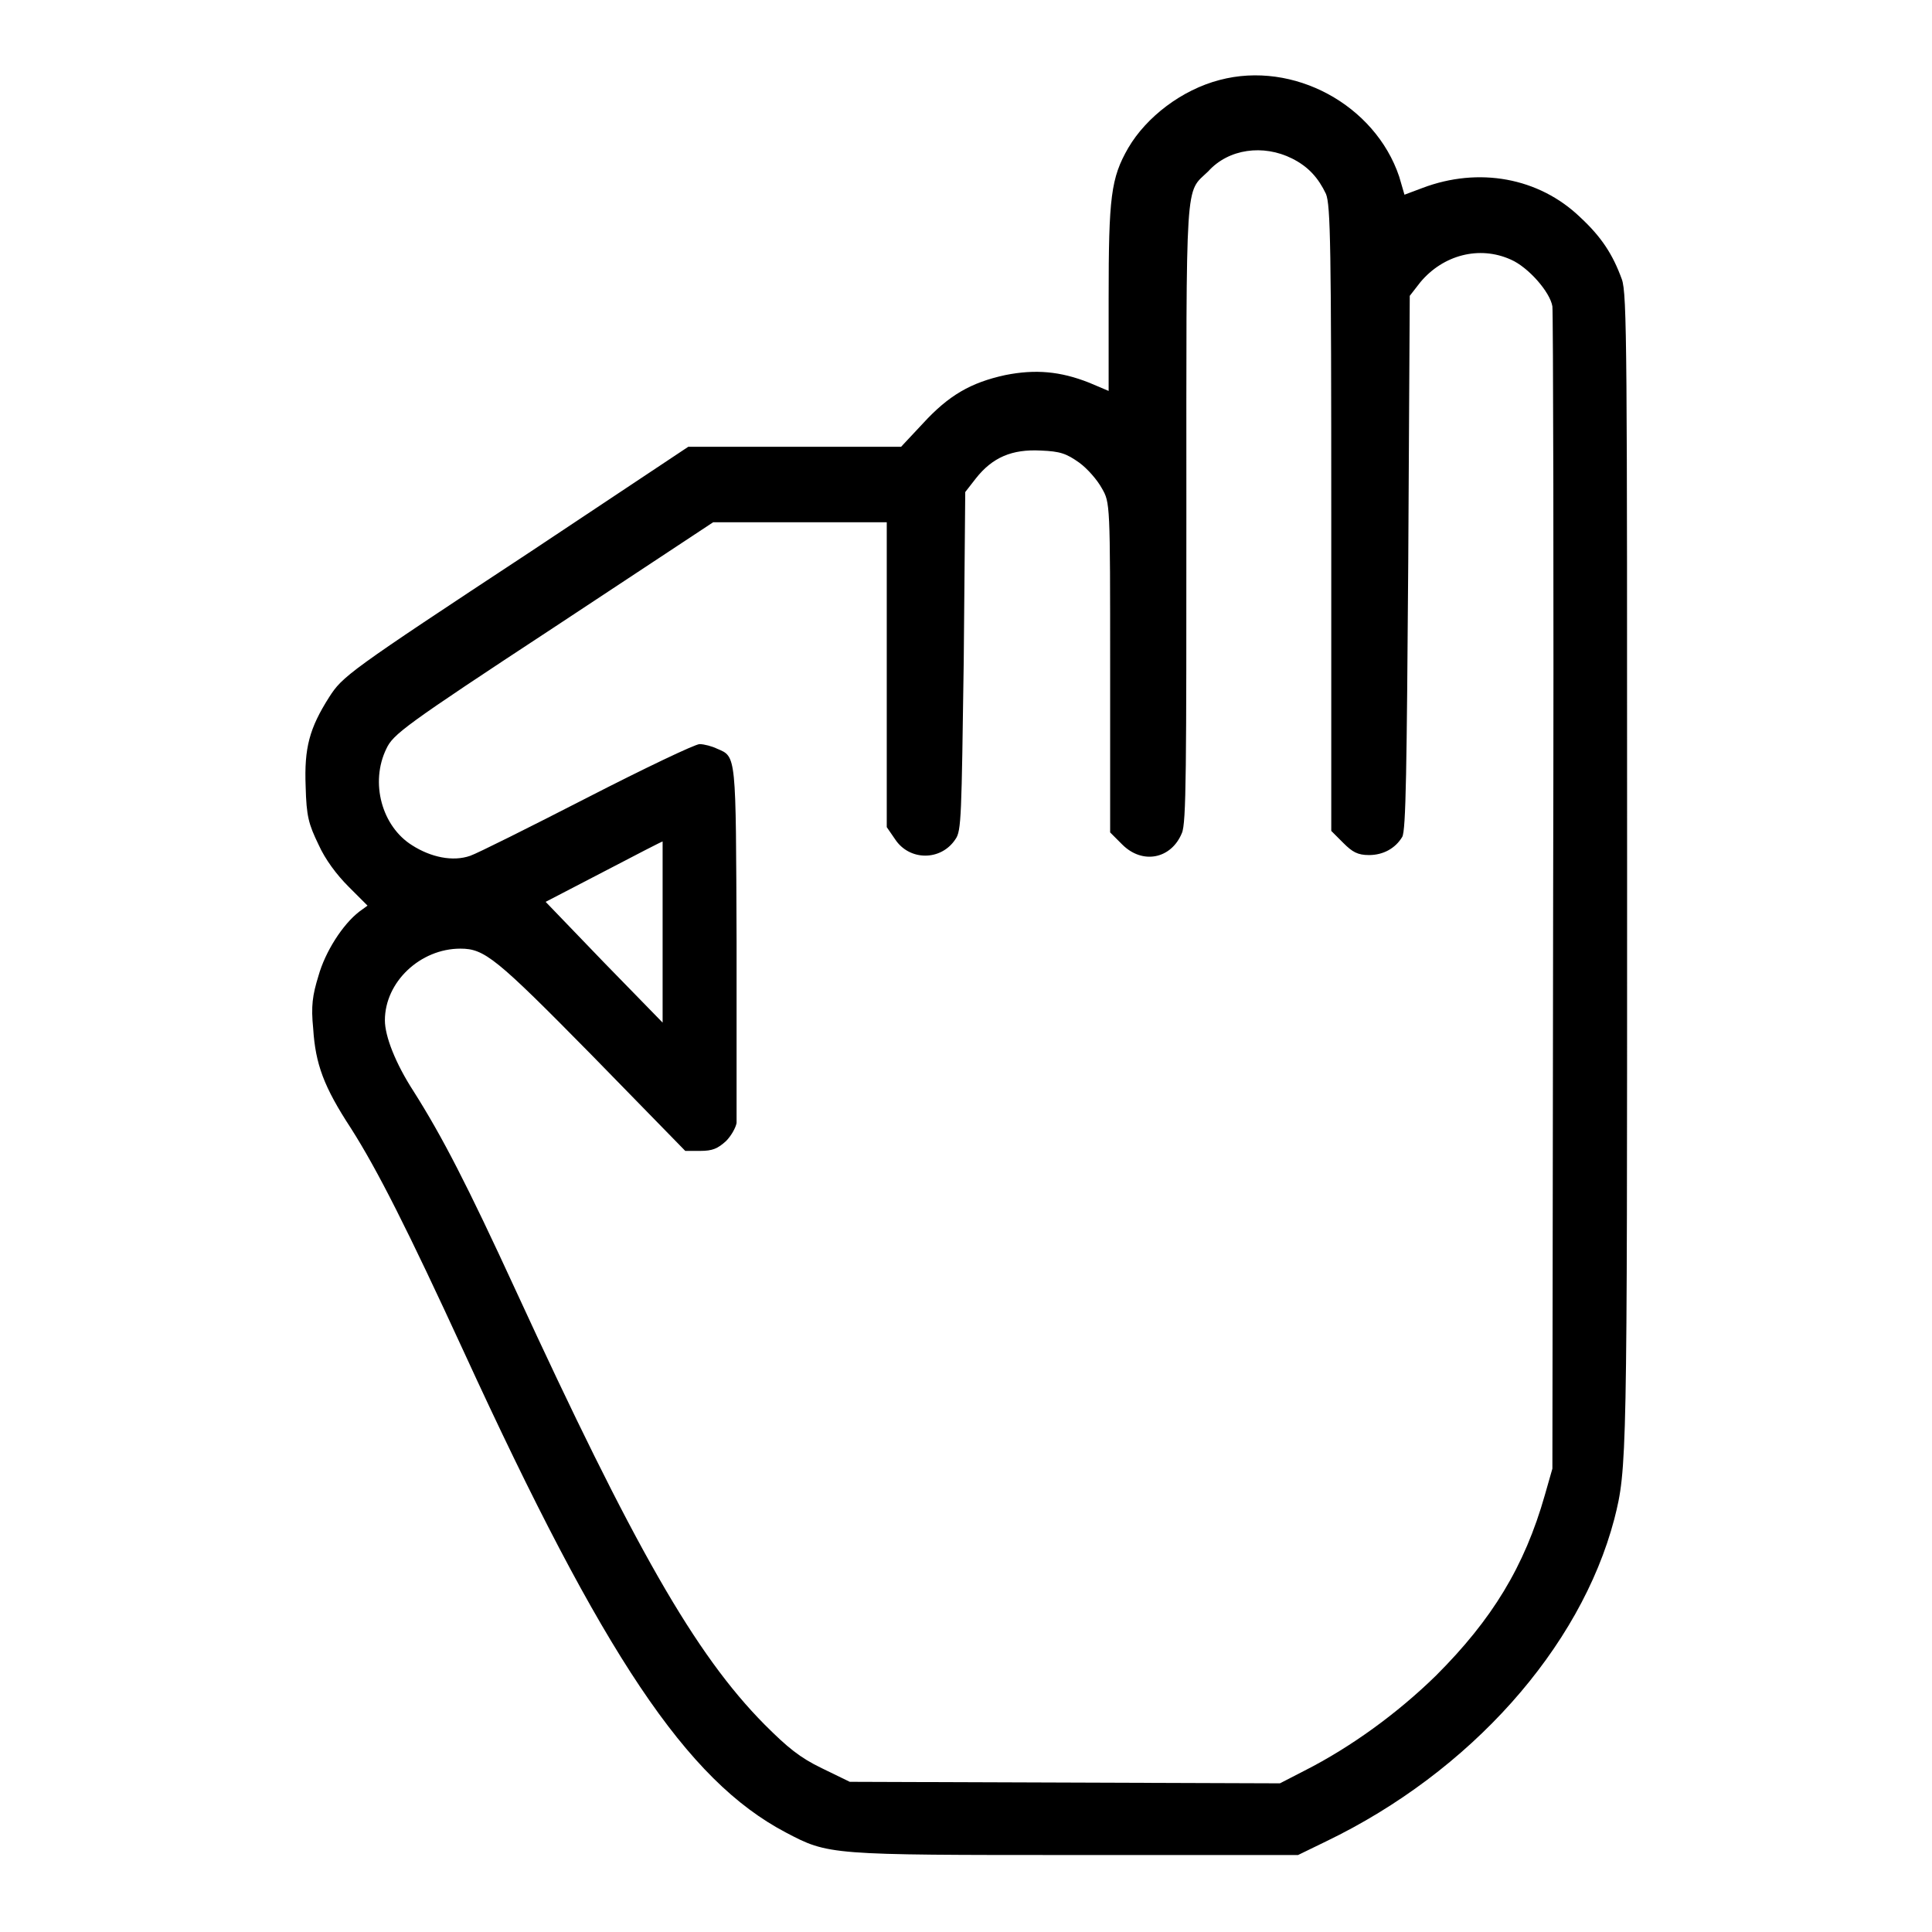
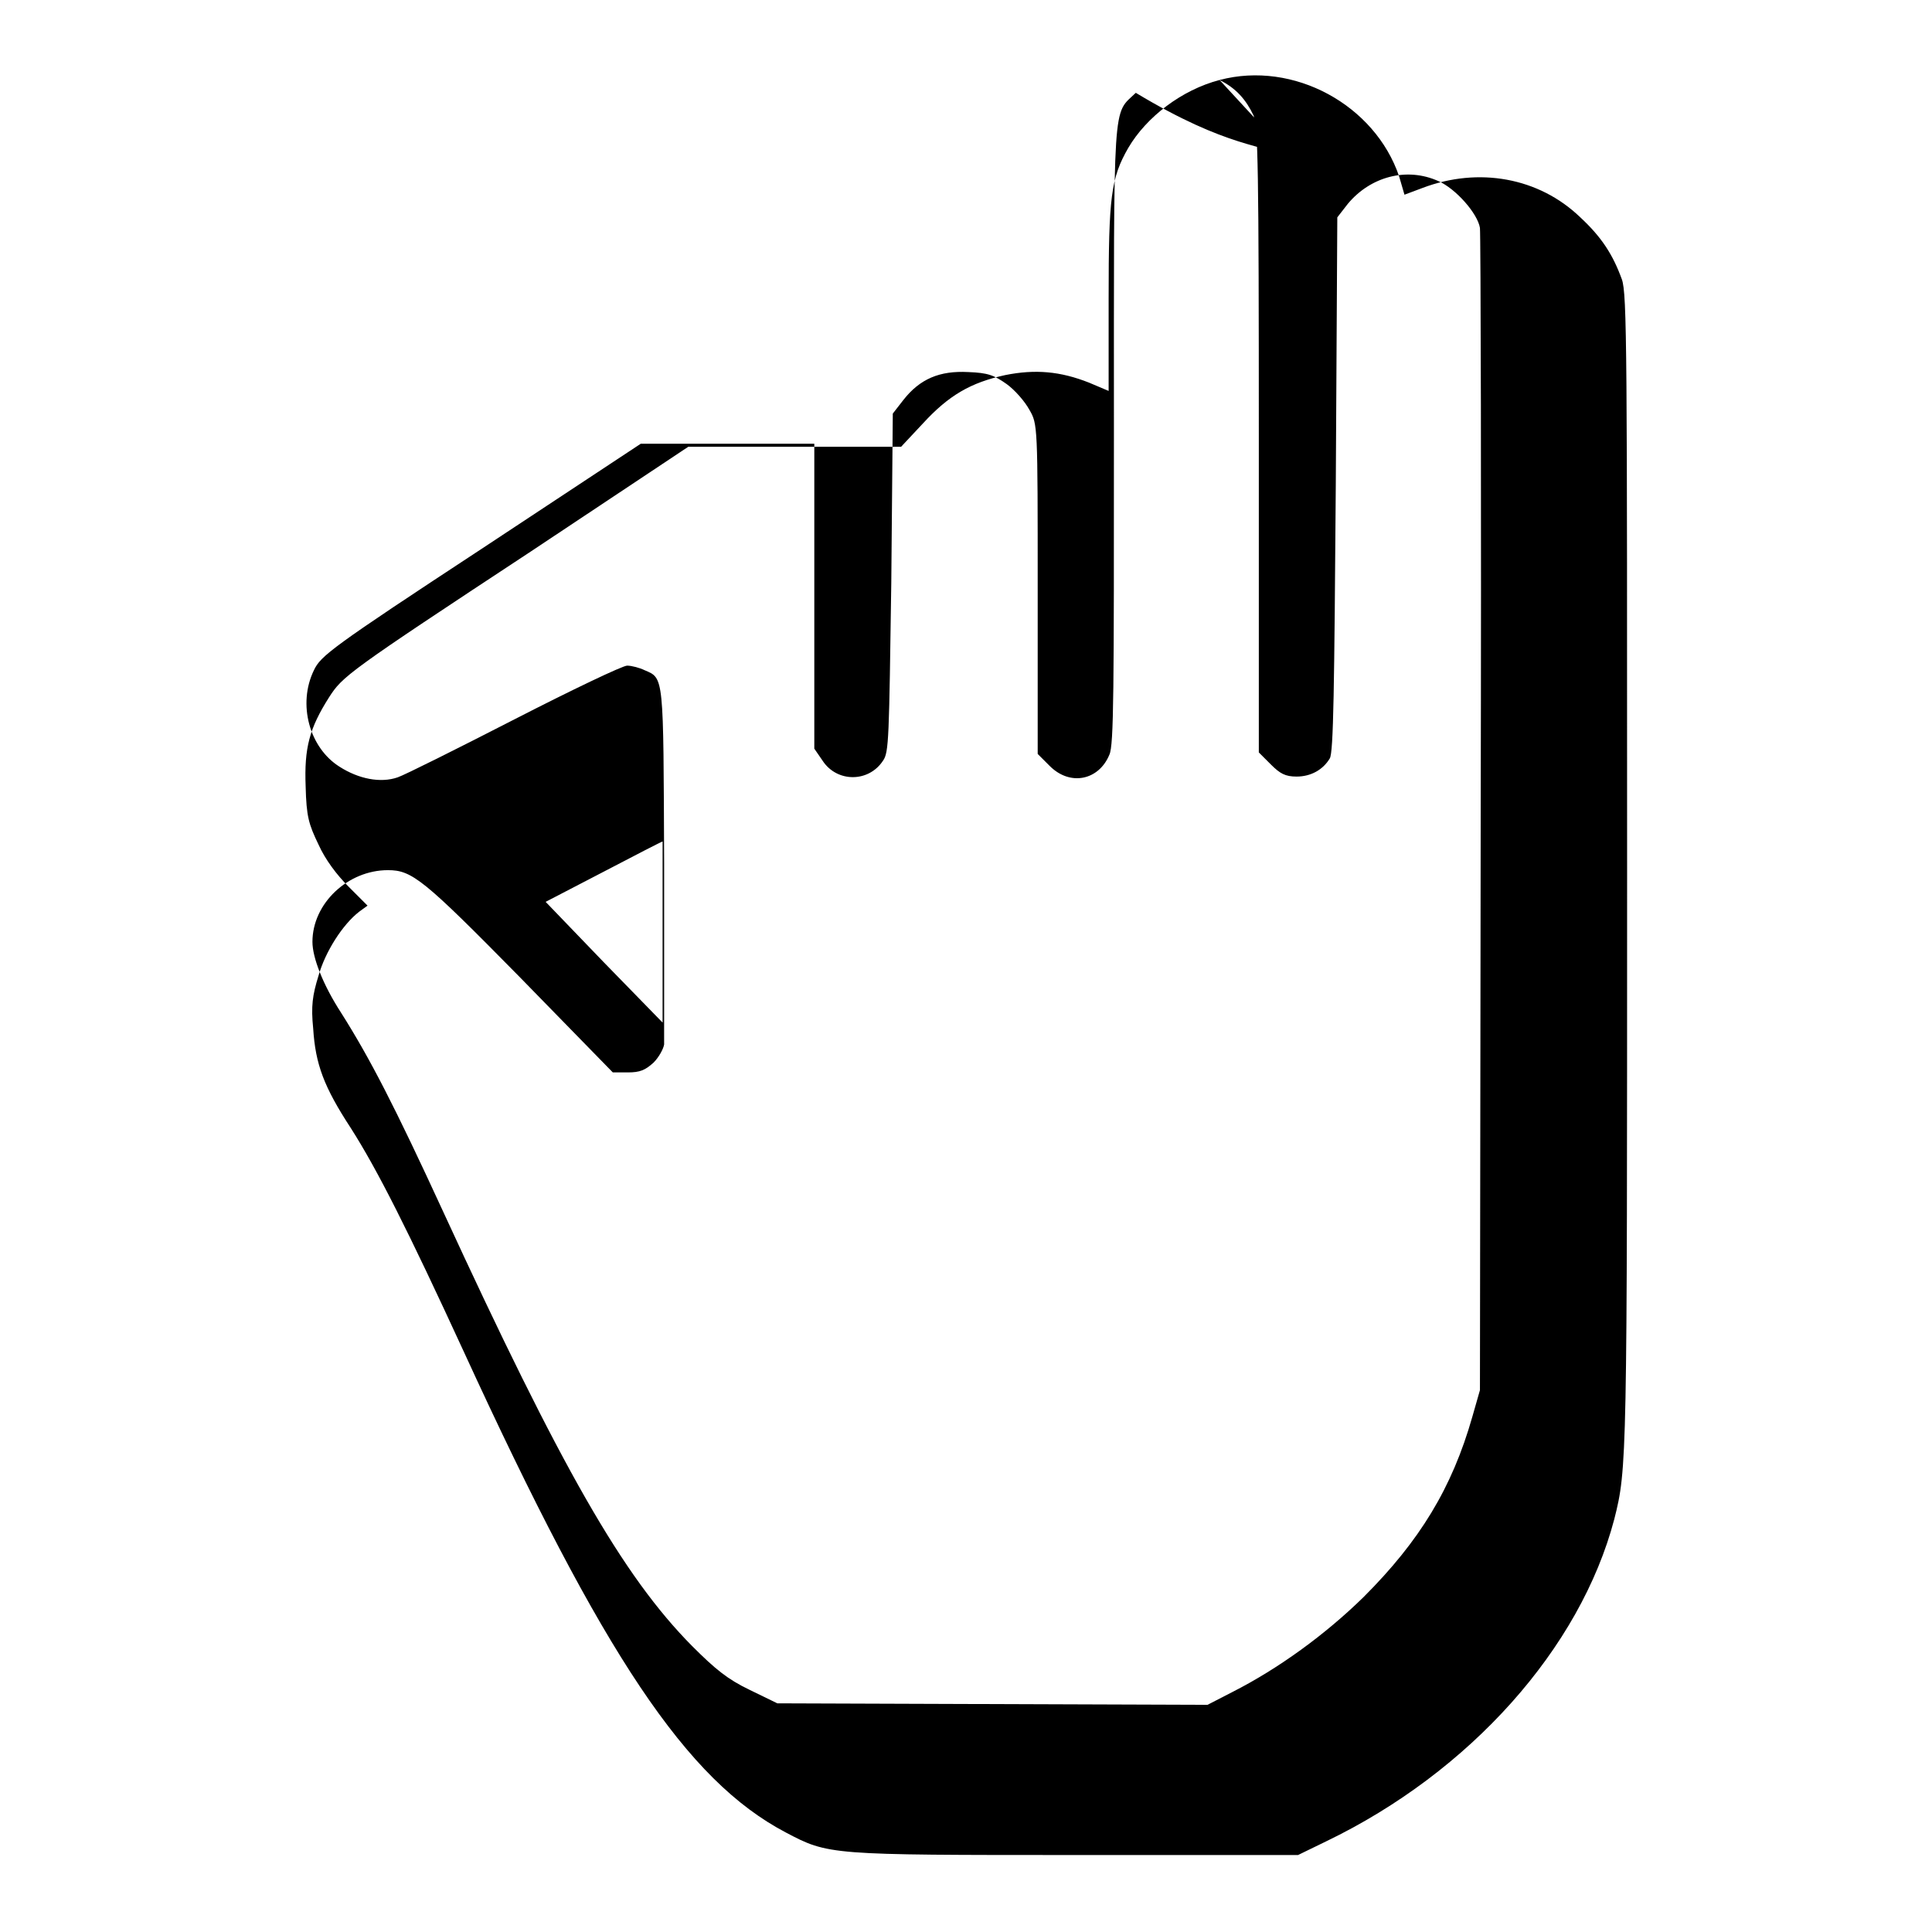
<svg xmlns="http://www.w3.org/2000/svg" version="1.1" x="0px" y="0px" viewBox="0 0 256 256" enable-background="new 0 0 256 256" xml:space="preserve">
  <g>
    <g>
      <g>
-         <path fill="#000000" d="M161.6,10.6c-5,1.3-9.7,4.9-12.1,9c-2.3,4-2.6,6.5-2.6,19.9v12.3l-2.6-1.1c-3.8-1.5-7.1-1.8-11.1-1c-4.6,1-7.5,2.7-10.9,6.4l-2.9,3.1h-14.1H91.2L70.3,73.1c-24.3,16-24.9,16.5-26.7,19.3c-2.6,4.1-3.3,6.7-3.1,11.8c0.1,4,0.4,5,1.7,7.7c0.9,2,2.4,4,4,5.6l2.5,2.5l-1.1,0.8c-2.2,1.7-4.5,5.3-5.4,8.5c-0.8,2.6-1,4-0.7,7c0.3,4.7,1.4,7.7,5,13.2c3.5,5.5,7.5,13.4,15,29.7c18.5,40.3,29.5,56.7,42.6,63.6c5.7,3,5.7,3,38.5,3H172l3.7-1.8c19.1-9.2,33.7-25.6,38.2-42.7c1.7-6.7,1.7-7.7,1.7-85.7c0-69,0-76.7-0.7-78.6c-1.2-3.3-2.7-5.6-5.5-8.2c-5.5-5.3-13.5-6.7-20.9-3.9l-2.4,0.9l-0.7-2.4C182.2,13.9,171.4,8,161.6,10.6z M171.2,21c2.2,1.1,3.5,2.6,4.5,4.7c0.6,1.5,0.7,6.8,0.7,43.1v41.3l1.6,1.6c1.2,1.2,1.9,1.6,3.4,1.6c1.9,0,3.5-0.9,4.4-2.4c0.5-0.8,0.6-9.2,0.8-36.4l0.2-35.3l1.4-1.8c3-3.6,7.8-4.9,12-3c2.3,1,5.2,4.3,5.5,6.2c0.1,0.8,0.2,35.8,0.1,77.7l-0.1,76.3l-1,3.5c-2.7,9.5-7,16.5-14.4,23.9c-5.1,5-11.3,9.5-17.4,12.6l-3.3,1.7l-28.5-0.1l-28.5-0.1l-3.7-1.8c-2.9-1.4-4.5-2.7-7.6-5.8c-9.2-9.3-17.3-23.5-33-57.6c-6.4-13.9-9.7-20.3-13.5-26.3c-2.4-3.7-3.8-7.3-3.8-9.4c0-5.1,4.7-9.5,10-9.5c3.2,0,4.7,1.2,17.4,14.1l12.4,12.7l2,0c1.6,0,2.3-0.3,3.4-1.3c0.7-0.7,1.3-1.8,1.4-2.4c0-0.6,0-11.4,0-24.1c-0.1-24.9,0-24.4-2.6-25.5c-0.6-0.3-1.7-0.6-2.3-0.6c-0.6,0-7.3,3.2-14.9,7.1c-7.6,3.9-14.6,7.4-15.5,7.7c-2.3,0.8-5.2,0.2-7.7-1.4c-4-2.5-5.6-8.3-3.4-12.8c0.9-1.9,2.3-3,22.1-16l21.2-14h11.5h11.5v20.2v20.2l1.1,1.6c1.9,2.9,6.1,2.9,8,0c0.8-1.1,0.8-3,1.1-23.6l0.2-22.4l1.4-1.8c2.2-2.8,4.8-3.9,8.6-3.7c2.6,0.1,3.4,0.4,5.1,1.6c1.1,0.8,2.4,2.3,3,3.4c1.1,1.9,1.1,2,1.1,23.8v21.8l1.6,1.6c2.7,2.7,6.5,1.9,7.9-1.5c0.6-1.3,0.6-8.5,0.6-42.6c0-45.1-0.2-42.1,2.9-45.1C162.8,19.7,167.4,19.1,171.2,21z M87.8,123.4v12.1l-7.8-8l-7.7-8l7.7-4c4.2-2.2,7.7-4,7.8-4C87.8,111.4,87.8,116.8,87.8,123.4z" />
+         <path fill="#000000" d="M161.6,10.6c-5,1.3-9.7,4.9-12.1,9c-2.3,4-2.6,6.5-2.6,19.9v12.3l-2.6-1.1c-3.8-1.5-7.1-1.8-11.1-1c-4.6,1-7.5,2.7-10.9,6.4l-2.9,3.1h-14.1H91.2L70.3,73.1c-24.3,16-24.9,16.5-26.7,19.3c-2.6,4.1-3.3,6.7-3.1,11.8c0.1,4,0.4,5,1.7,7.7c0.9,2,2.4,4,4,5.6l2.5,2.5l-1.1,0.8c-2.2,1.7-4.5,5.3-5.4,8.5c-0.8,2.6-1,4-0.7,7c0.3,4.7,1.4,7.7,5,13.2c3.5,5.5,7.5,13.4,15,29.7c18.5,40.3,29.5,56.7,42.6,63.6c5.7,3,5.7,3,38.5,3H172l3.7-1.8c19.1-9.2,33.7-25.6,38.2-42.7c1.7-6.7,1.7-7.7,1.7-85.7c0-69,0-76.7-0.7-78.6c-1.2-3.3-2.7-5.6-5.5-8.2c-5.5-5.3-13.5-6.7-20.9-3.9l-2.4,0.9l-0.7-2.4C182.2,13.9,171.4,8,161.6,10.6z c2.2,1.1,3.5,2.6,4.5,4.7c0.6,1.5,0.7,6.8,0.7,43.1v41.3l1.6,1.6c1.2,1.2,1.9,1.6,3.4,1.6c1.9,0,3.5-0.9,4.4-2.4c0.5-0.8,0.6-9.2,0.8-36.4l0.2-35.3l1.4-1.8c3-3.6,7.8-4.9,12-3c2.3,1,5.2,4.3,5.5,6.2c0.1,0.8,0.2,35.8,0.1,77.7l-0.1,76.3l-1,3.5c-2.7,9.5-7,16.5-14.4,23.9c-5.1,5-11.3,9.5-17.4,12.6l-3.3,1.7l-28.5-0.1l-28.5-0.1l-3.7-1.8c-2.9-1.4-4.5-2.7-7.6-5.8c-9.2-9.3-17.3-23.5-33-57.6c-6.4-13.9-9.7-20.3-13.5-26.3c-2.4-3.7-3.8-7.3-3.8-9.4c0-5.1,4.7-9.5,10-9.5c3.2,0,4.7,1.2,17.4,14.1l12.4,12.7l2,0c1.6,0,2.3-0.3,3.4-1.3c0.7-0.7,1.3-1.8,1.4-2.4c0-0.6,0-11.4,0-24.1c-0.1-24.9,0-24.4-2.6-25.5c-0.6-0.3-1.7-0.6-2.3-0.6c-0.6,0-7.3,3.2-14.9,7.1c-7.6,3.9-14.6,7.4-15.5,7.7c-2.3,0.8-5.2,0.2-7.7-1.4c-4-2.5-5.6-8.3-3.4-12.8c0.9-1.9,2.3-3,22.1-16l21.2-14h11.5h11.5v20.2v20.2l1.1,1.6c1.9,2.9,6.1,2.9,8,0c0.8-1.1,0.8-3,1.1-23.6l0.2-22.4l1.4-1.8c2.2-2.8,4.8-3.9,8.6-3.7c2.6,0.1,3.4,0.4,5.1,1.6c1.1,0.8,2.4,2.3,3,3.4c1.1,1.9,1.1,2,1.1,23.8v21.8l1.6,1.6c2.7,2.7,6.5,1.9,7.9-1.5c0.6-1.3,0.6-8.5,0.6-42.6c0-45.1-0.2-42.1,2.9-45.1C162.8,19.7,167.4,19.1,171.2,21z M87.8,123.4v12.1l-7.8-8l-7.7-8l7.7-4c4.2-2.2,7.7-4,7.8-4C87.8,111.4,87.8,116.8,87.8,123.4z" />
      </g>
    </g>
  </g>
</svg>